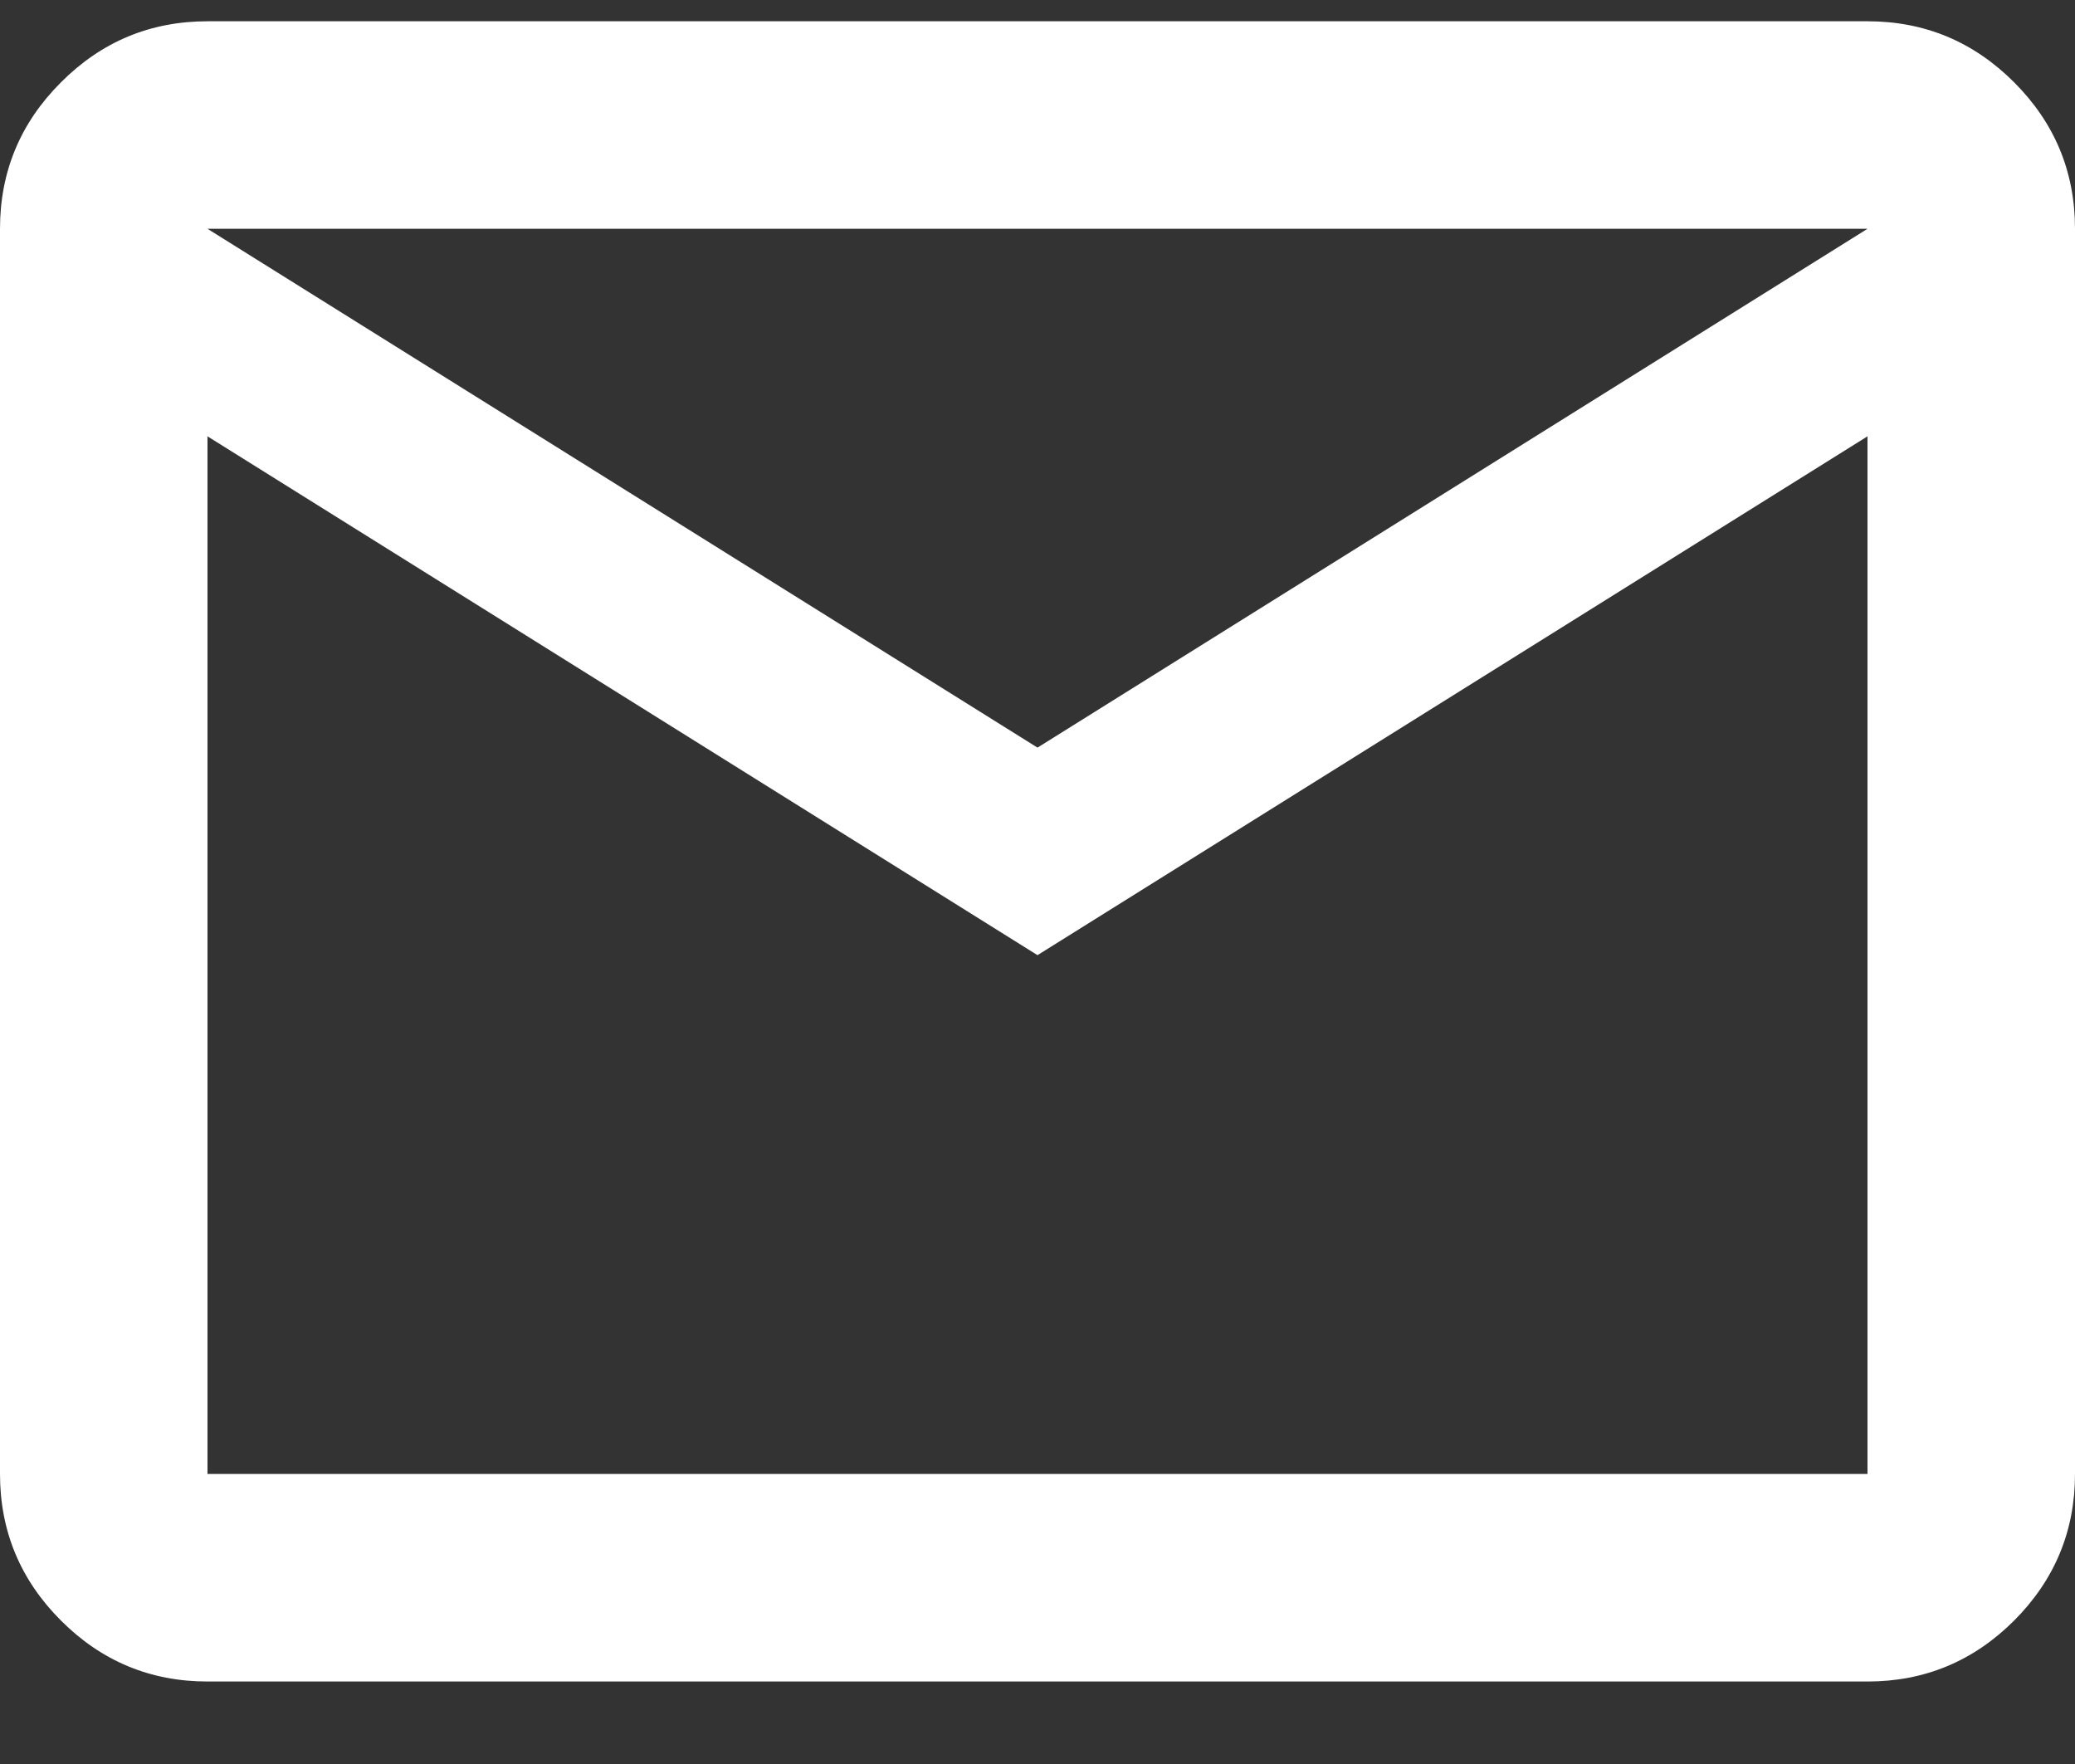
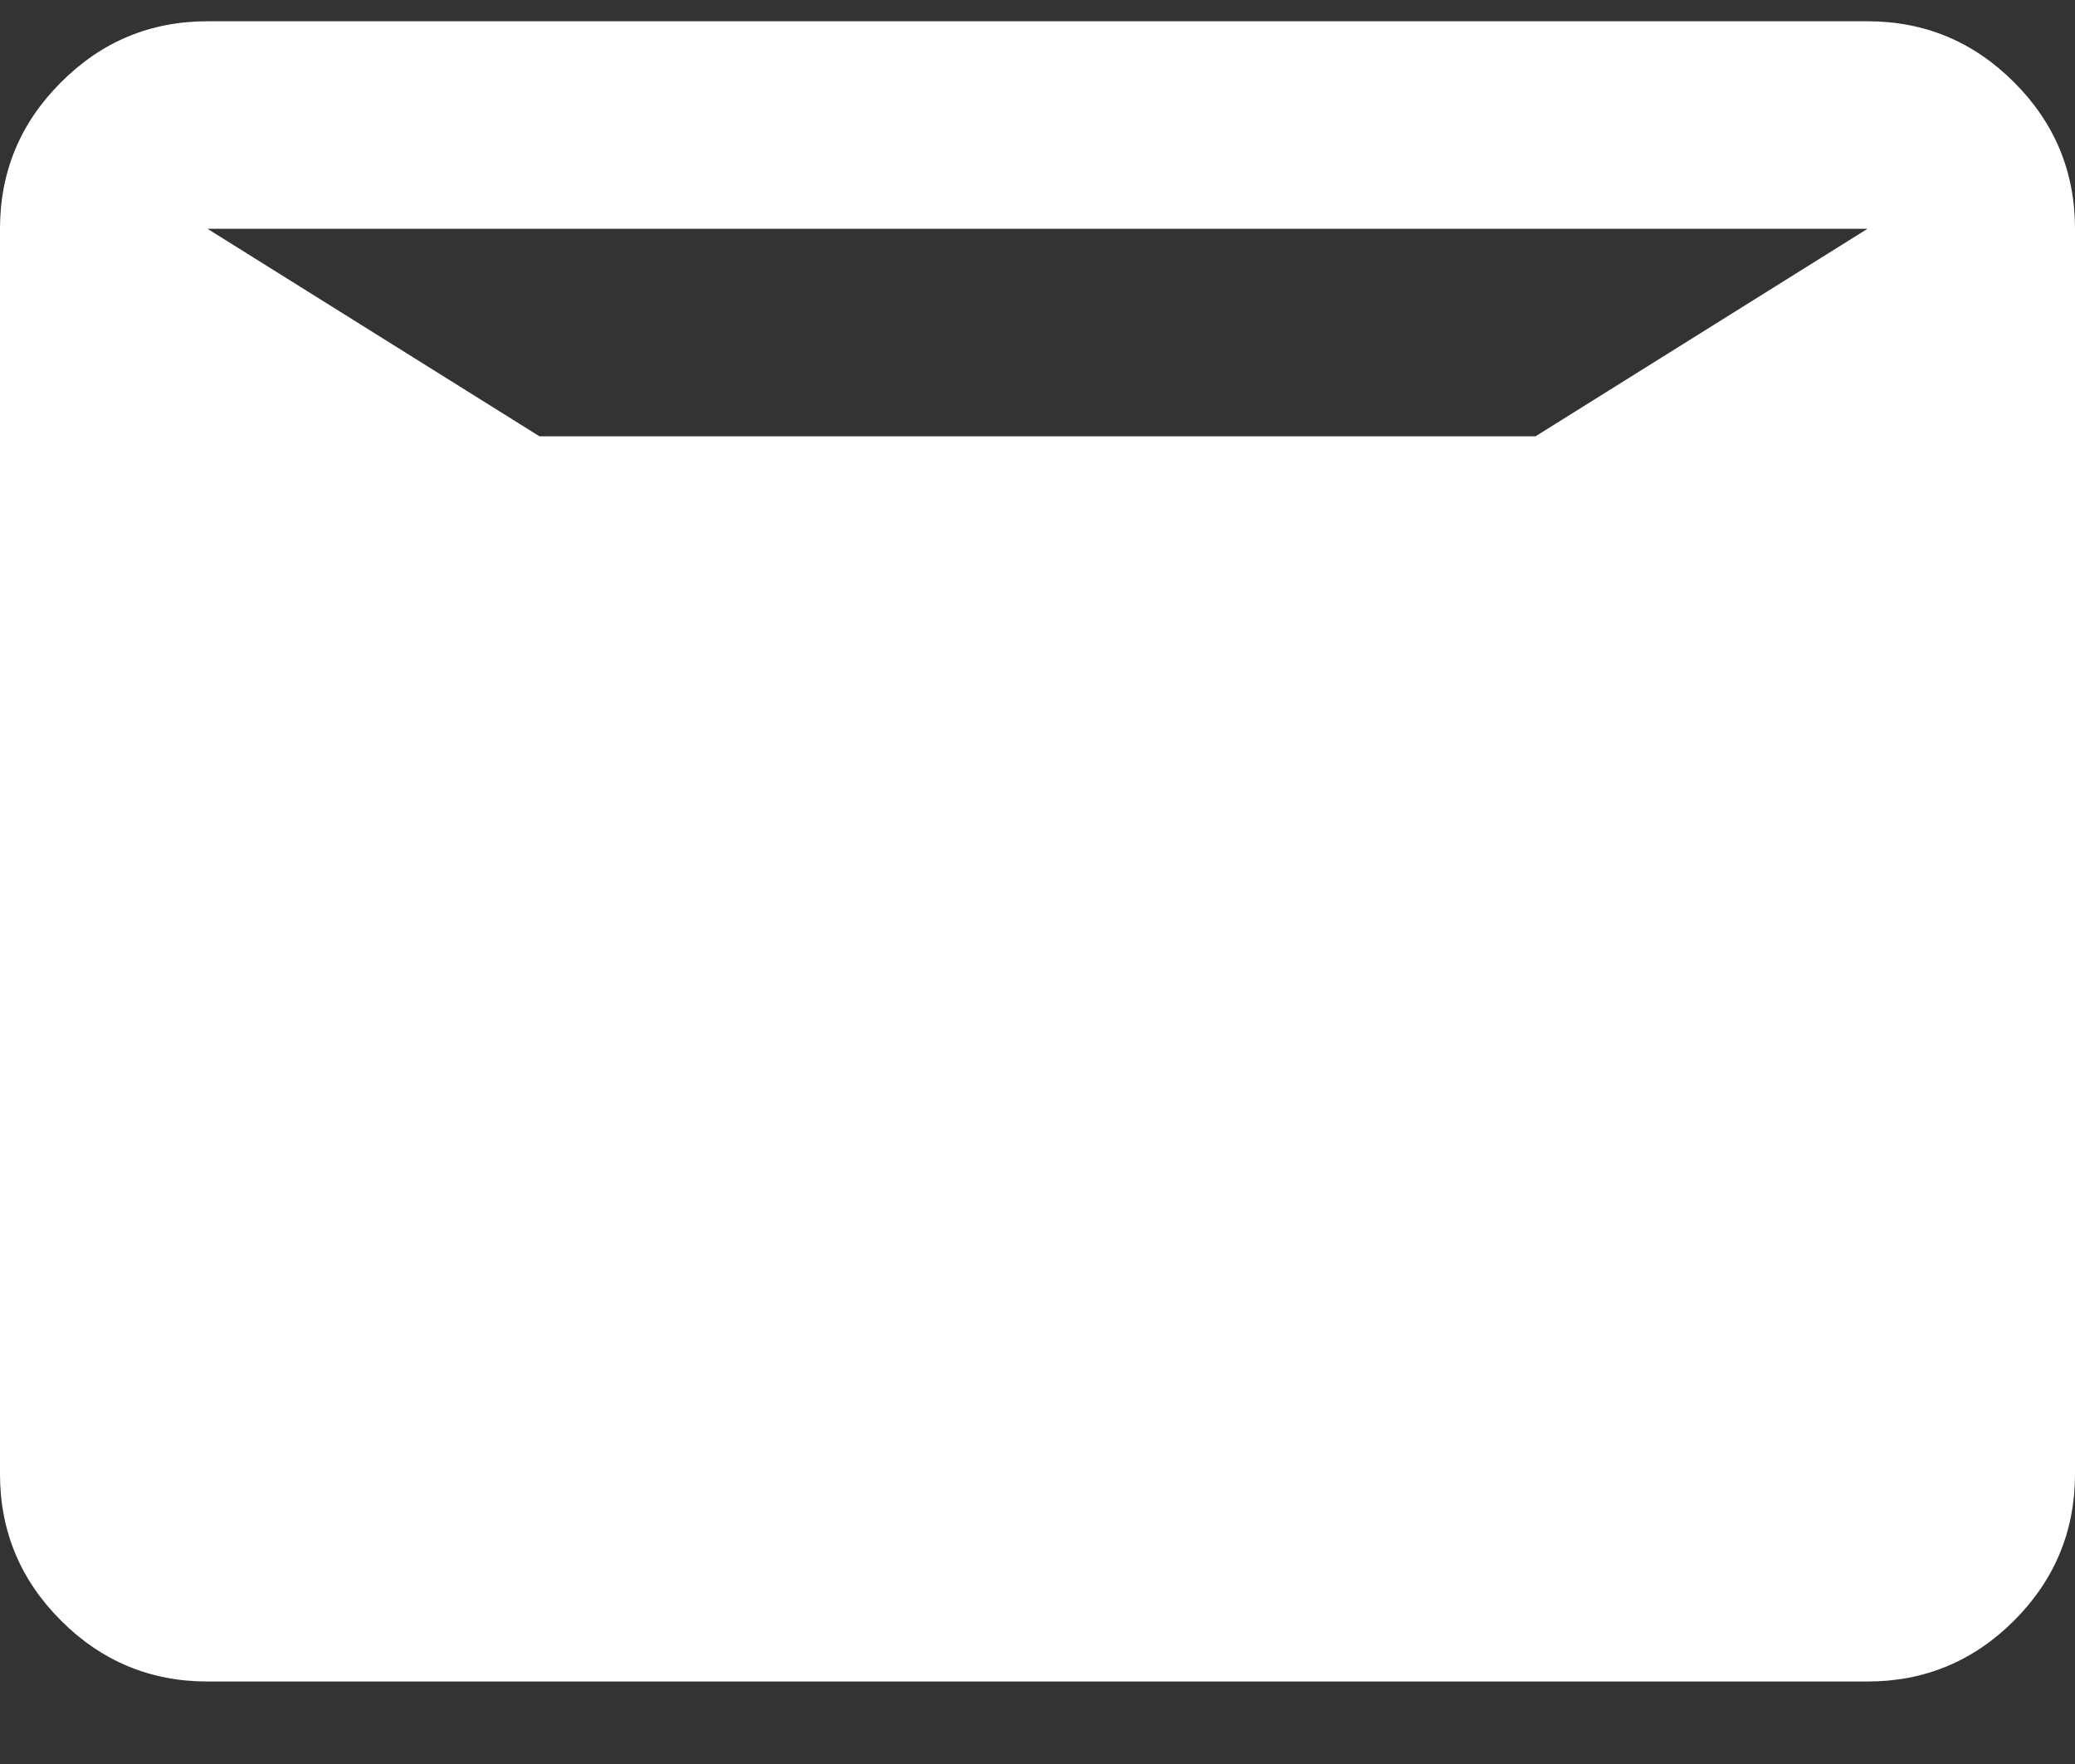
<svg xmlns="http://www.w3.org/2000/svg" width="20" height="17" viewBox="0 0 20 17" fill="none">
  <rect x="0" y="0" width="20" height="17" fill="#333333" stroke="none" />
-   <path d="M2 16.205C1.45 16.205 0.979 16.009 0.588 15.618C0.196 15.226 0 14.755 0 14.205V2.205C0 1.655 0.196 1.184 0.588 0.793C0.979 0.401 1.45 0.205 2 0.205H18C18.55 0.205 19.021 0.401 19.413 0.793C19.804 1.184 20 1.655 20 2.205V14.205C20 14.755 19.804 15.226 19.413 15.618C19.021 16.009 18.55 16.205 18 16.205H2ZM10 9.205L2 4.205V14.205H18V4.205L10 9.205ZM10 7.205L18 2.205H2L10 7.205ZM2 4.205V2.205V14.205V4.205Z" fill="white" />
+   <path d="M2 16.205C1.45 16.205 0.979 16.009 0.588 15.618C0.196 15.226 0 14.755 0 14.205V2.205C0 1.655 0.196 1.184 0.588 0.793C0.979 0.401 1.45 0.205 2 0.205H18C18.55 0.205 19.021 0.401 19.413 0.793C19.804 1.184 20 1.655 20 2.205V14.205C20 14.755 19.804 15.226 19.413 15.618C19.021 16.009 18.55 16.205 18 16.205H2ZM10 9.205L2 4.205H18V4.205L10 9.205ZM10 7.205L18 2.205H2L10 7.205ZM2 4.205V2.205V14.205V4.205Z" fill="white" />
</svg>